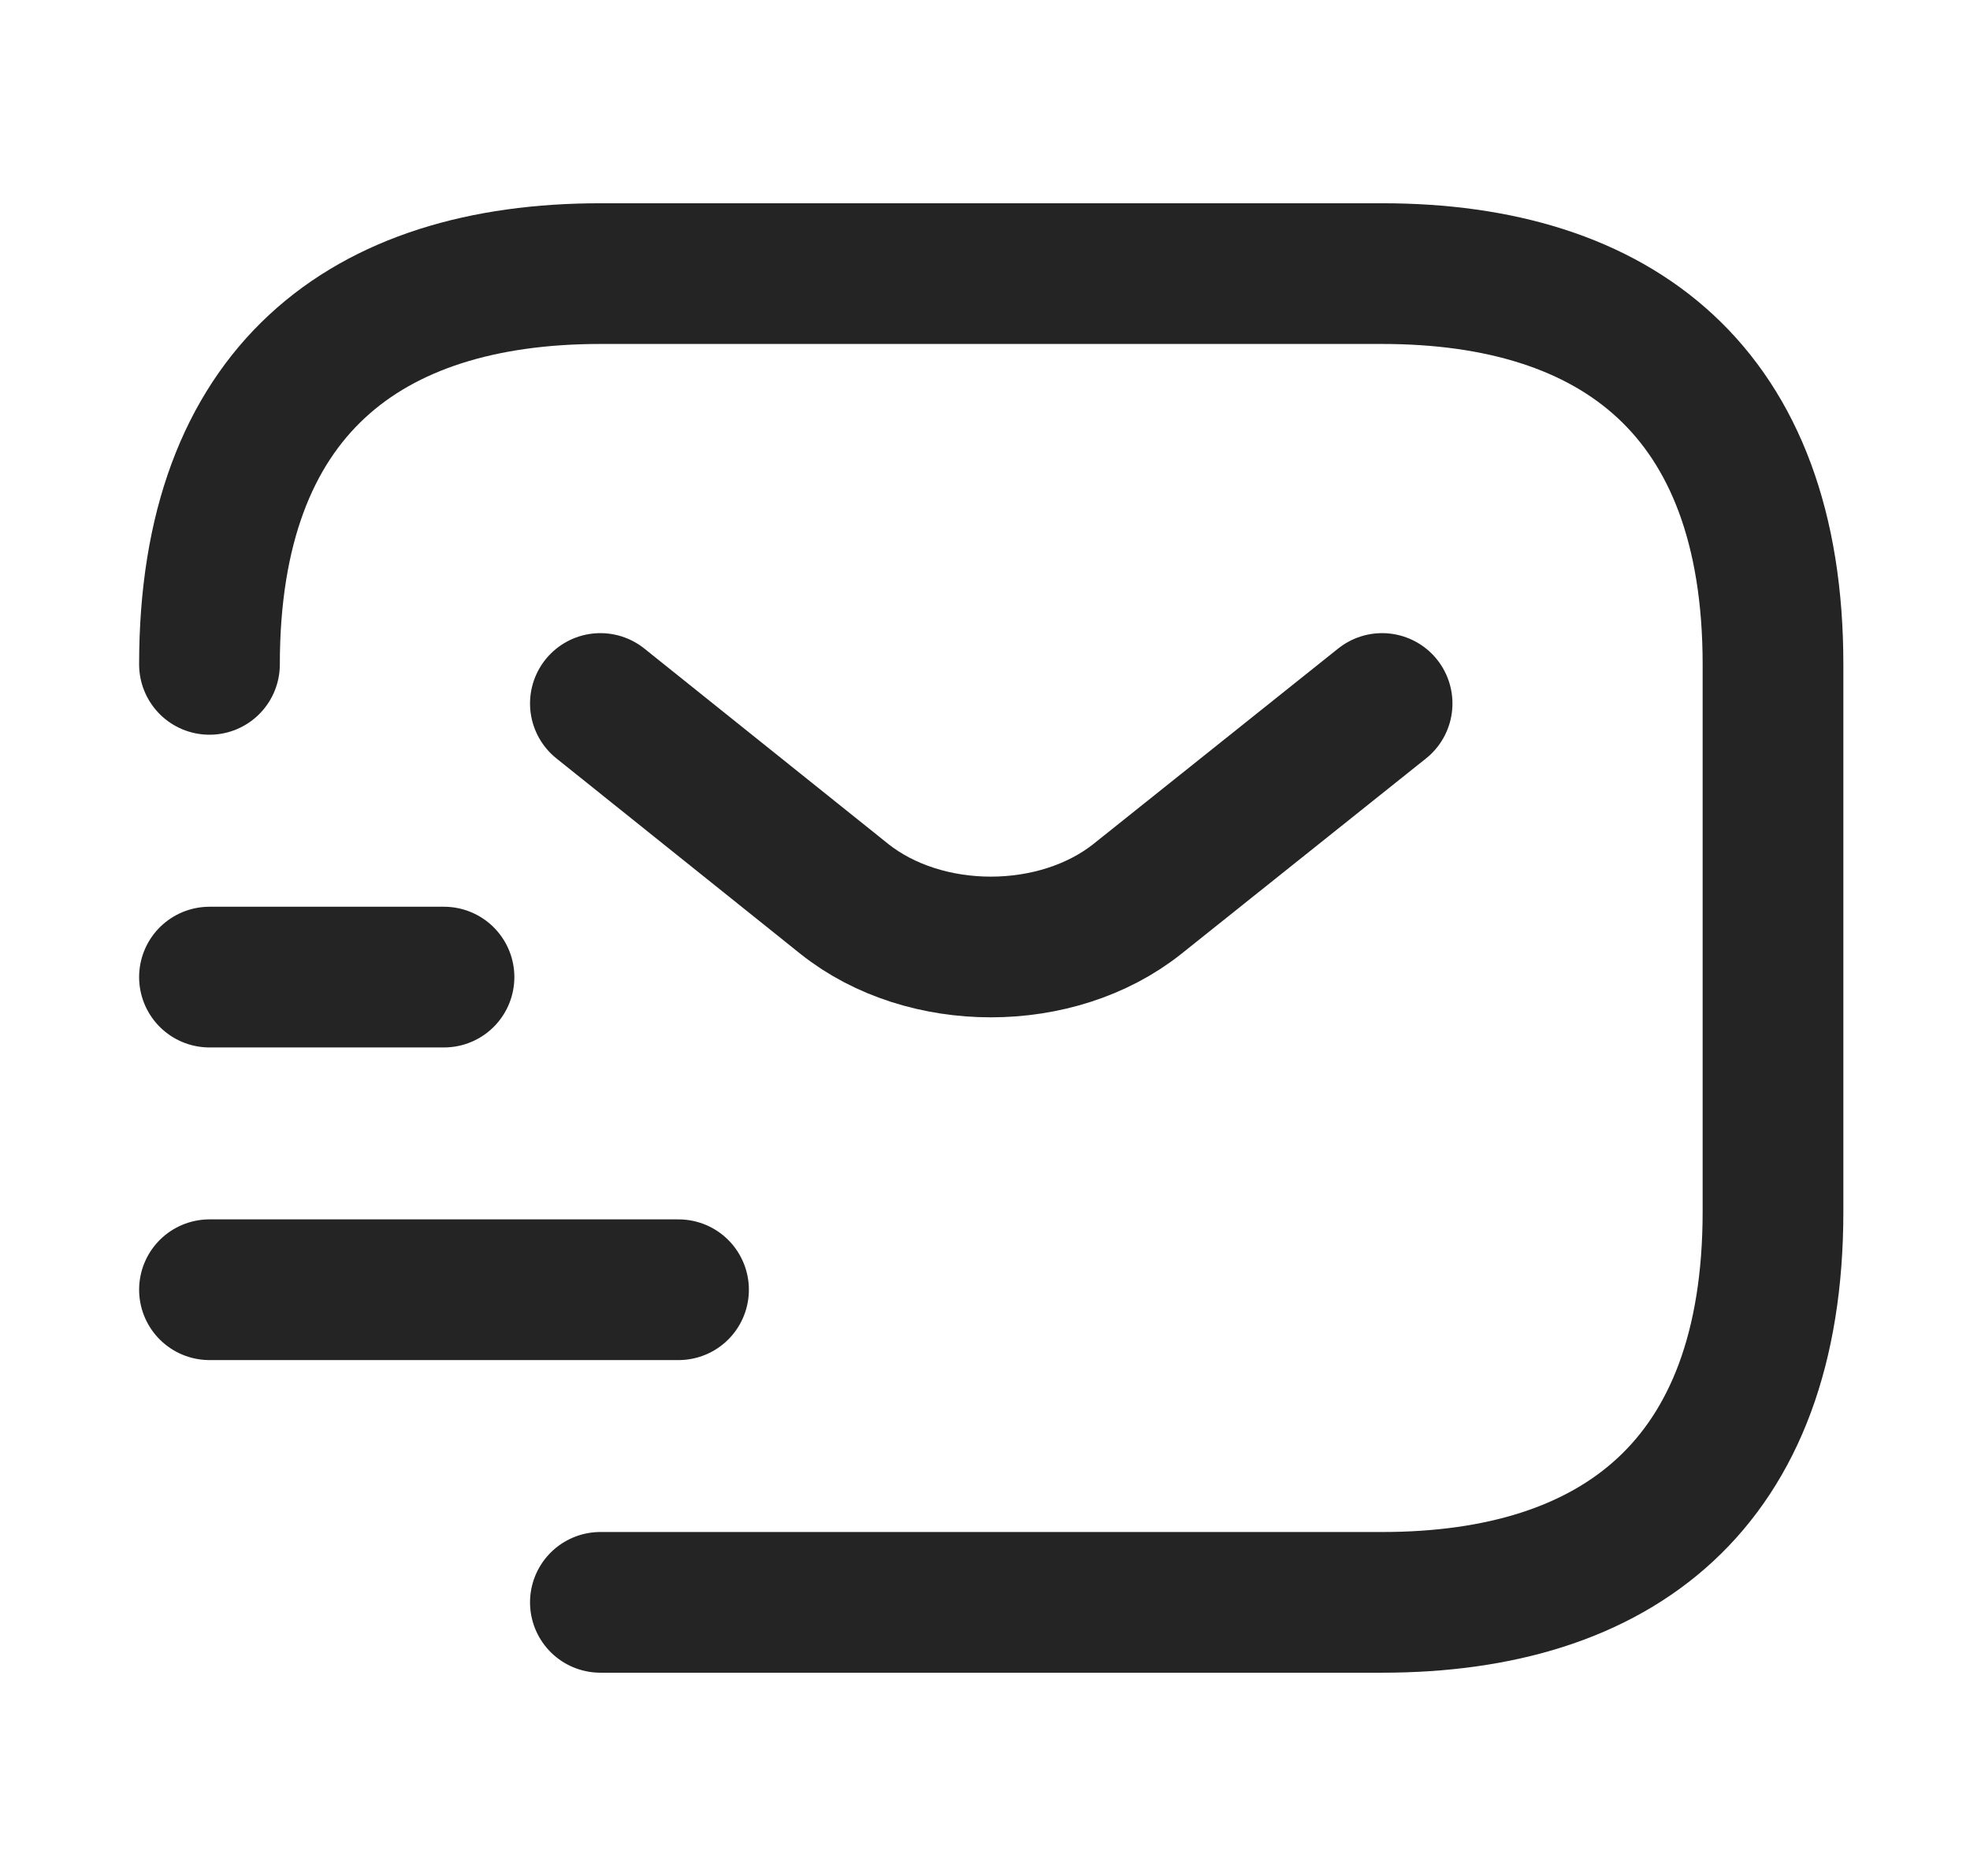
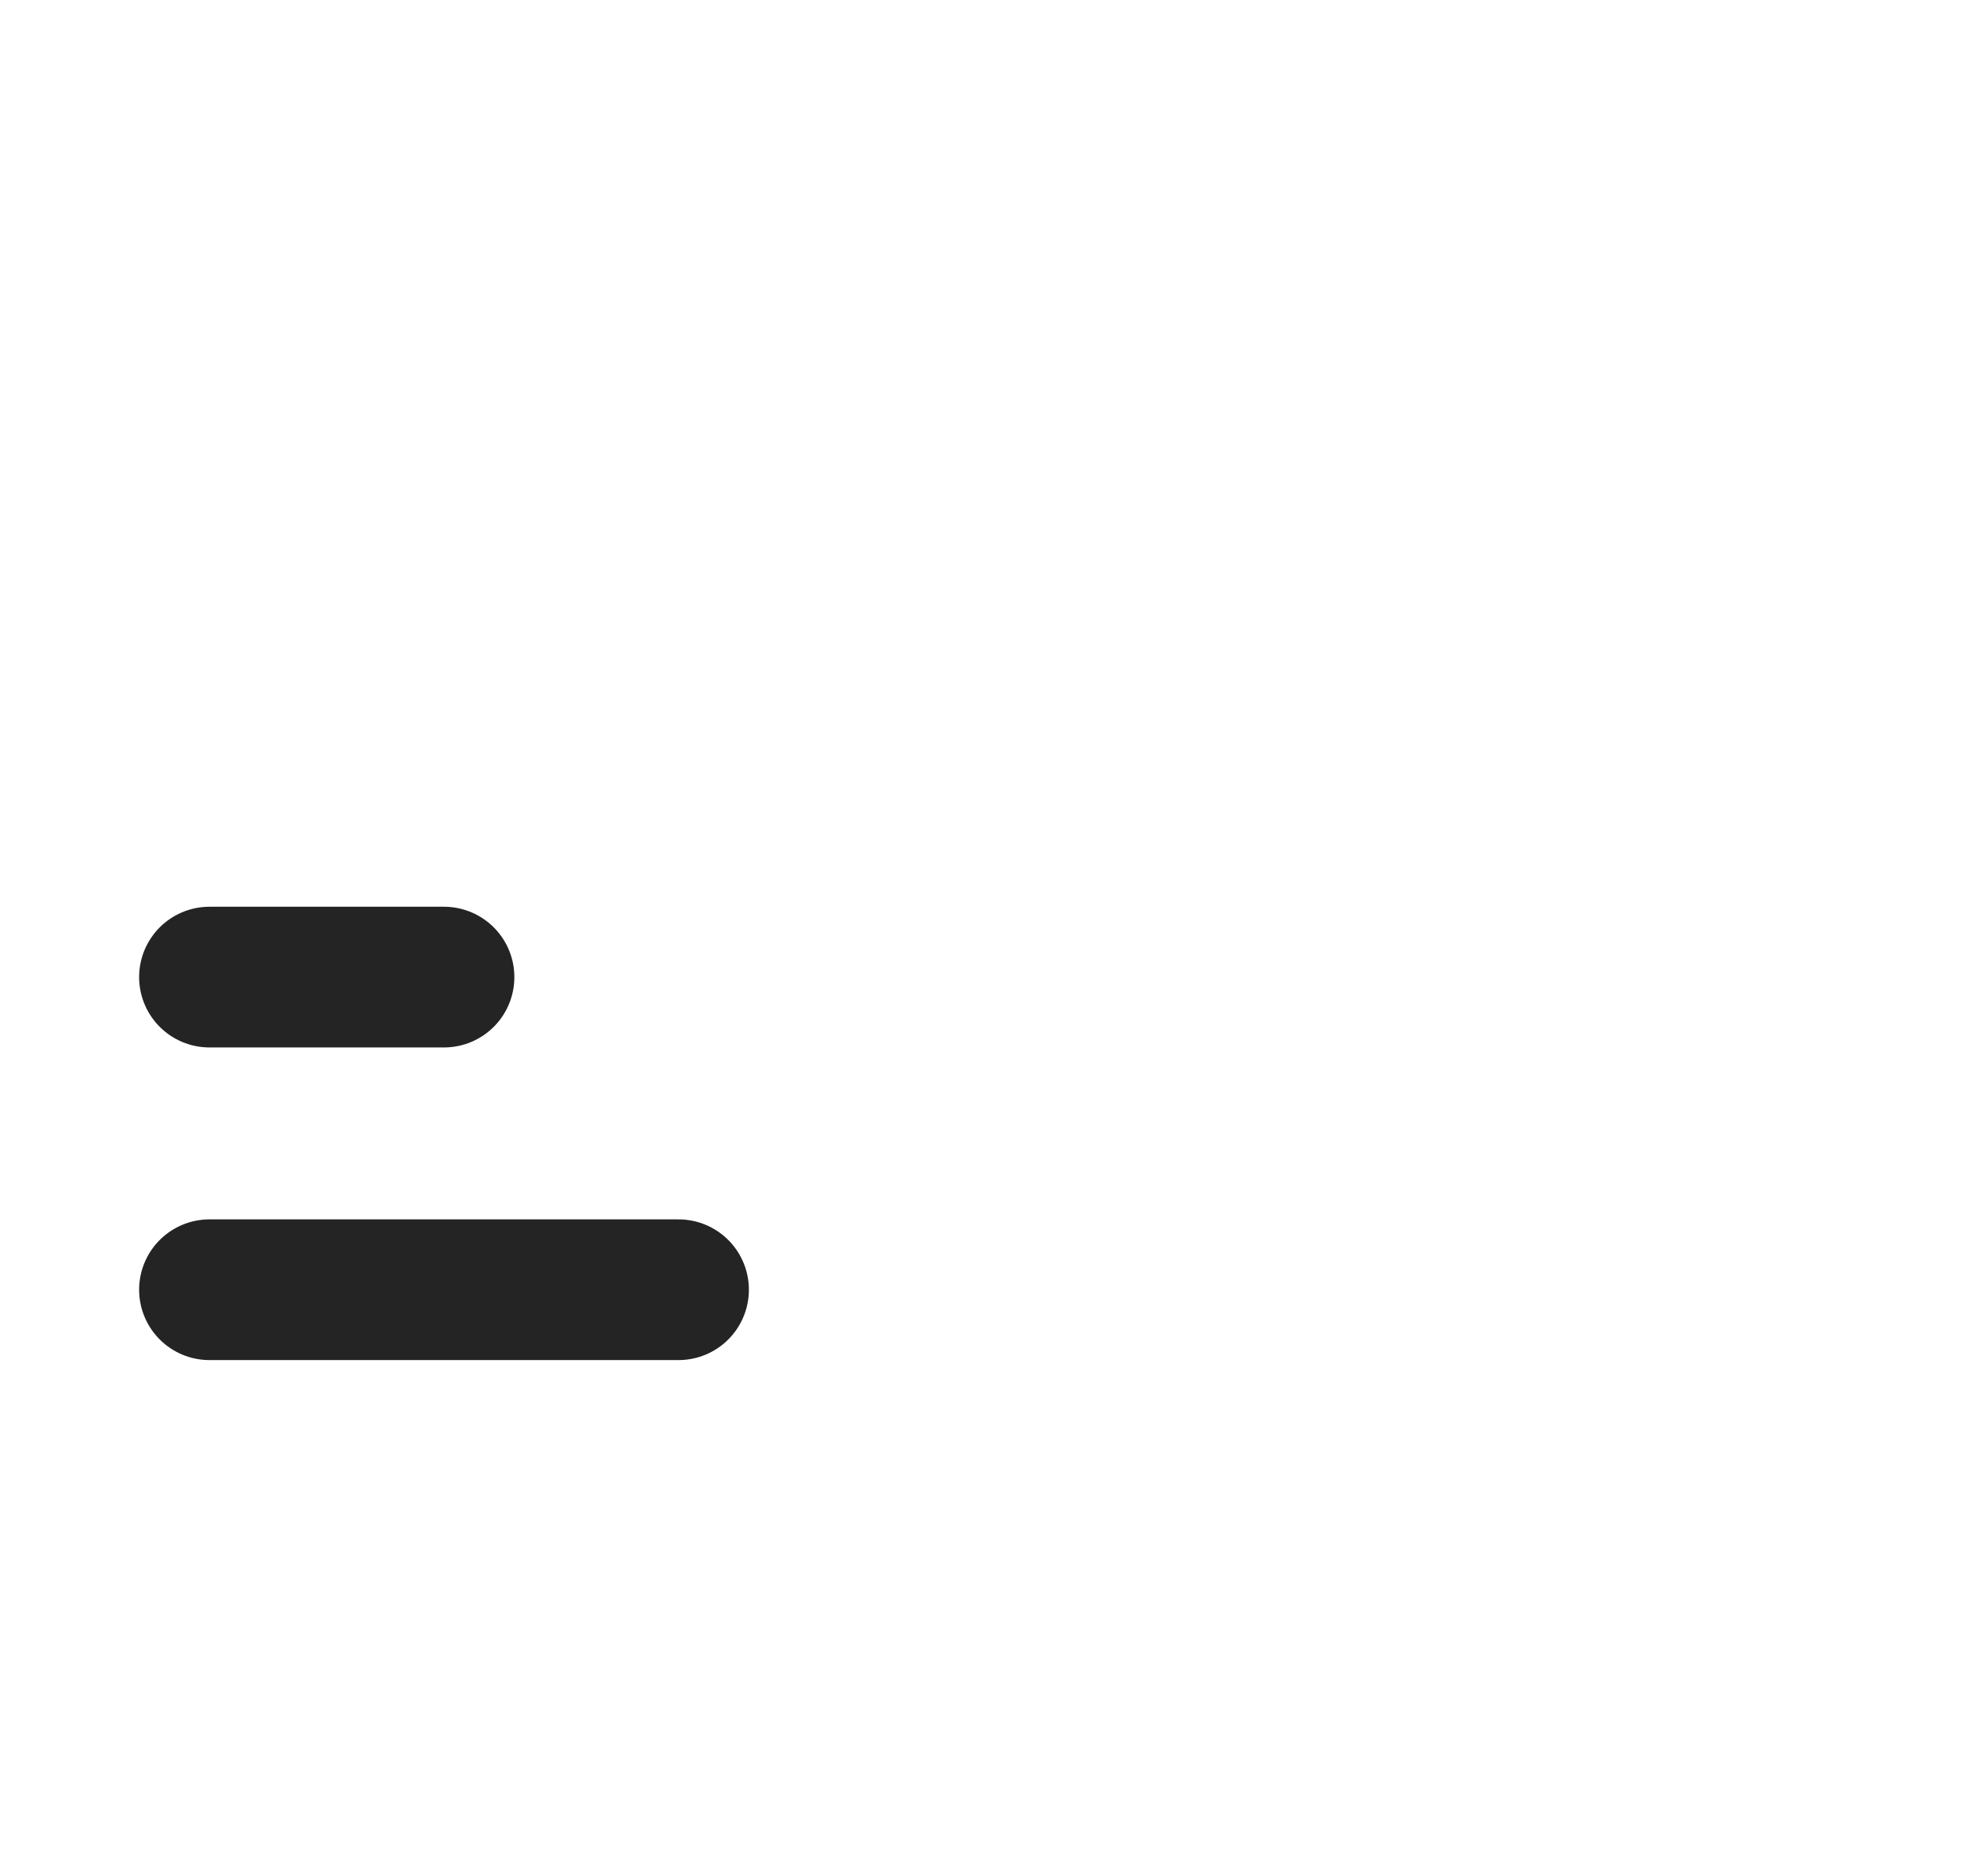
<svg xmlns="http://www.w3.org/2000/svg" width="21" height="20" viewBox="0 0 21 20" fill="none">
-   <path d="M2.233 7.083C2.233 4.167 3.9 2.917 6.4 2.917H14.733C17.233 2.917 18.9 4.167 18.9 7.083V12.917C18.9 15.833 17.233 17.083 14.733 17.083H6.4" stroke="#242424" stroke-width="1.5" stroke-miterlimit="10" stroke-linecap="round" stroke-linejoin="round" />
-   <path d="M14.733 7.5L12.125 9.583C11.266 10.267 9.858 10.267 9 9.583L6.4 7.5" stroke="#242424" stroke-width="1.5" stroke-miterlimit="10" stroke-linecap="round" stroke-linejoin="round" />
  <path d="M2.233 13.75H7.233" stroke="#242424" stroke-width="1.5" stroke-miterlimit="10" stroke-linecap="round" stroke-linejoin="round" />
  <path d="M2.233 10.417H4.733" stroke="#242424" stroke-width="1.5" stroke-miterlimit="10" stroke-linecap="round" stroke-linejoin="round" />
</svg>